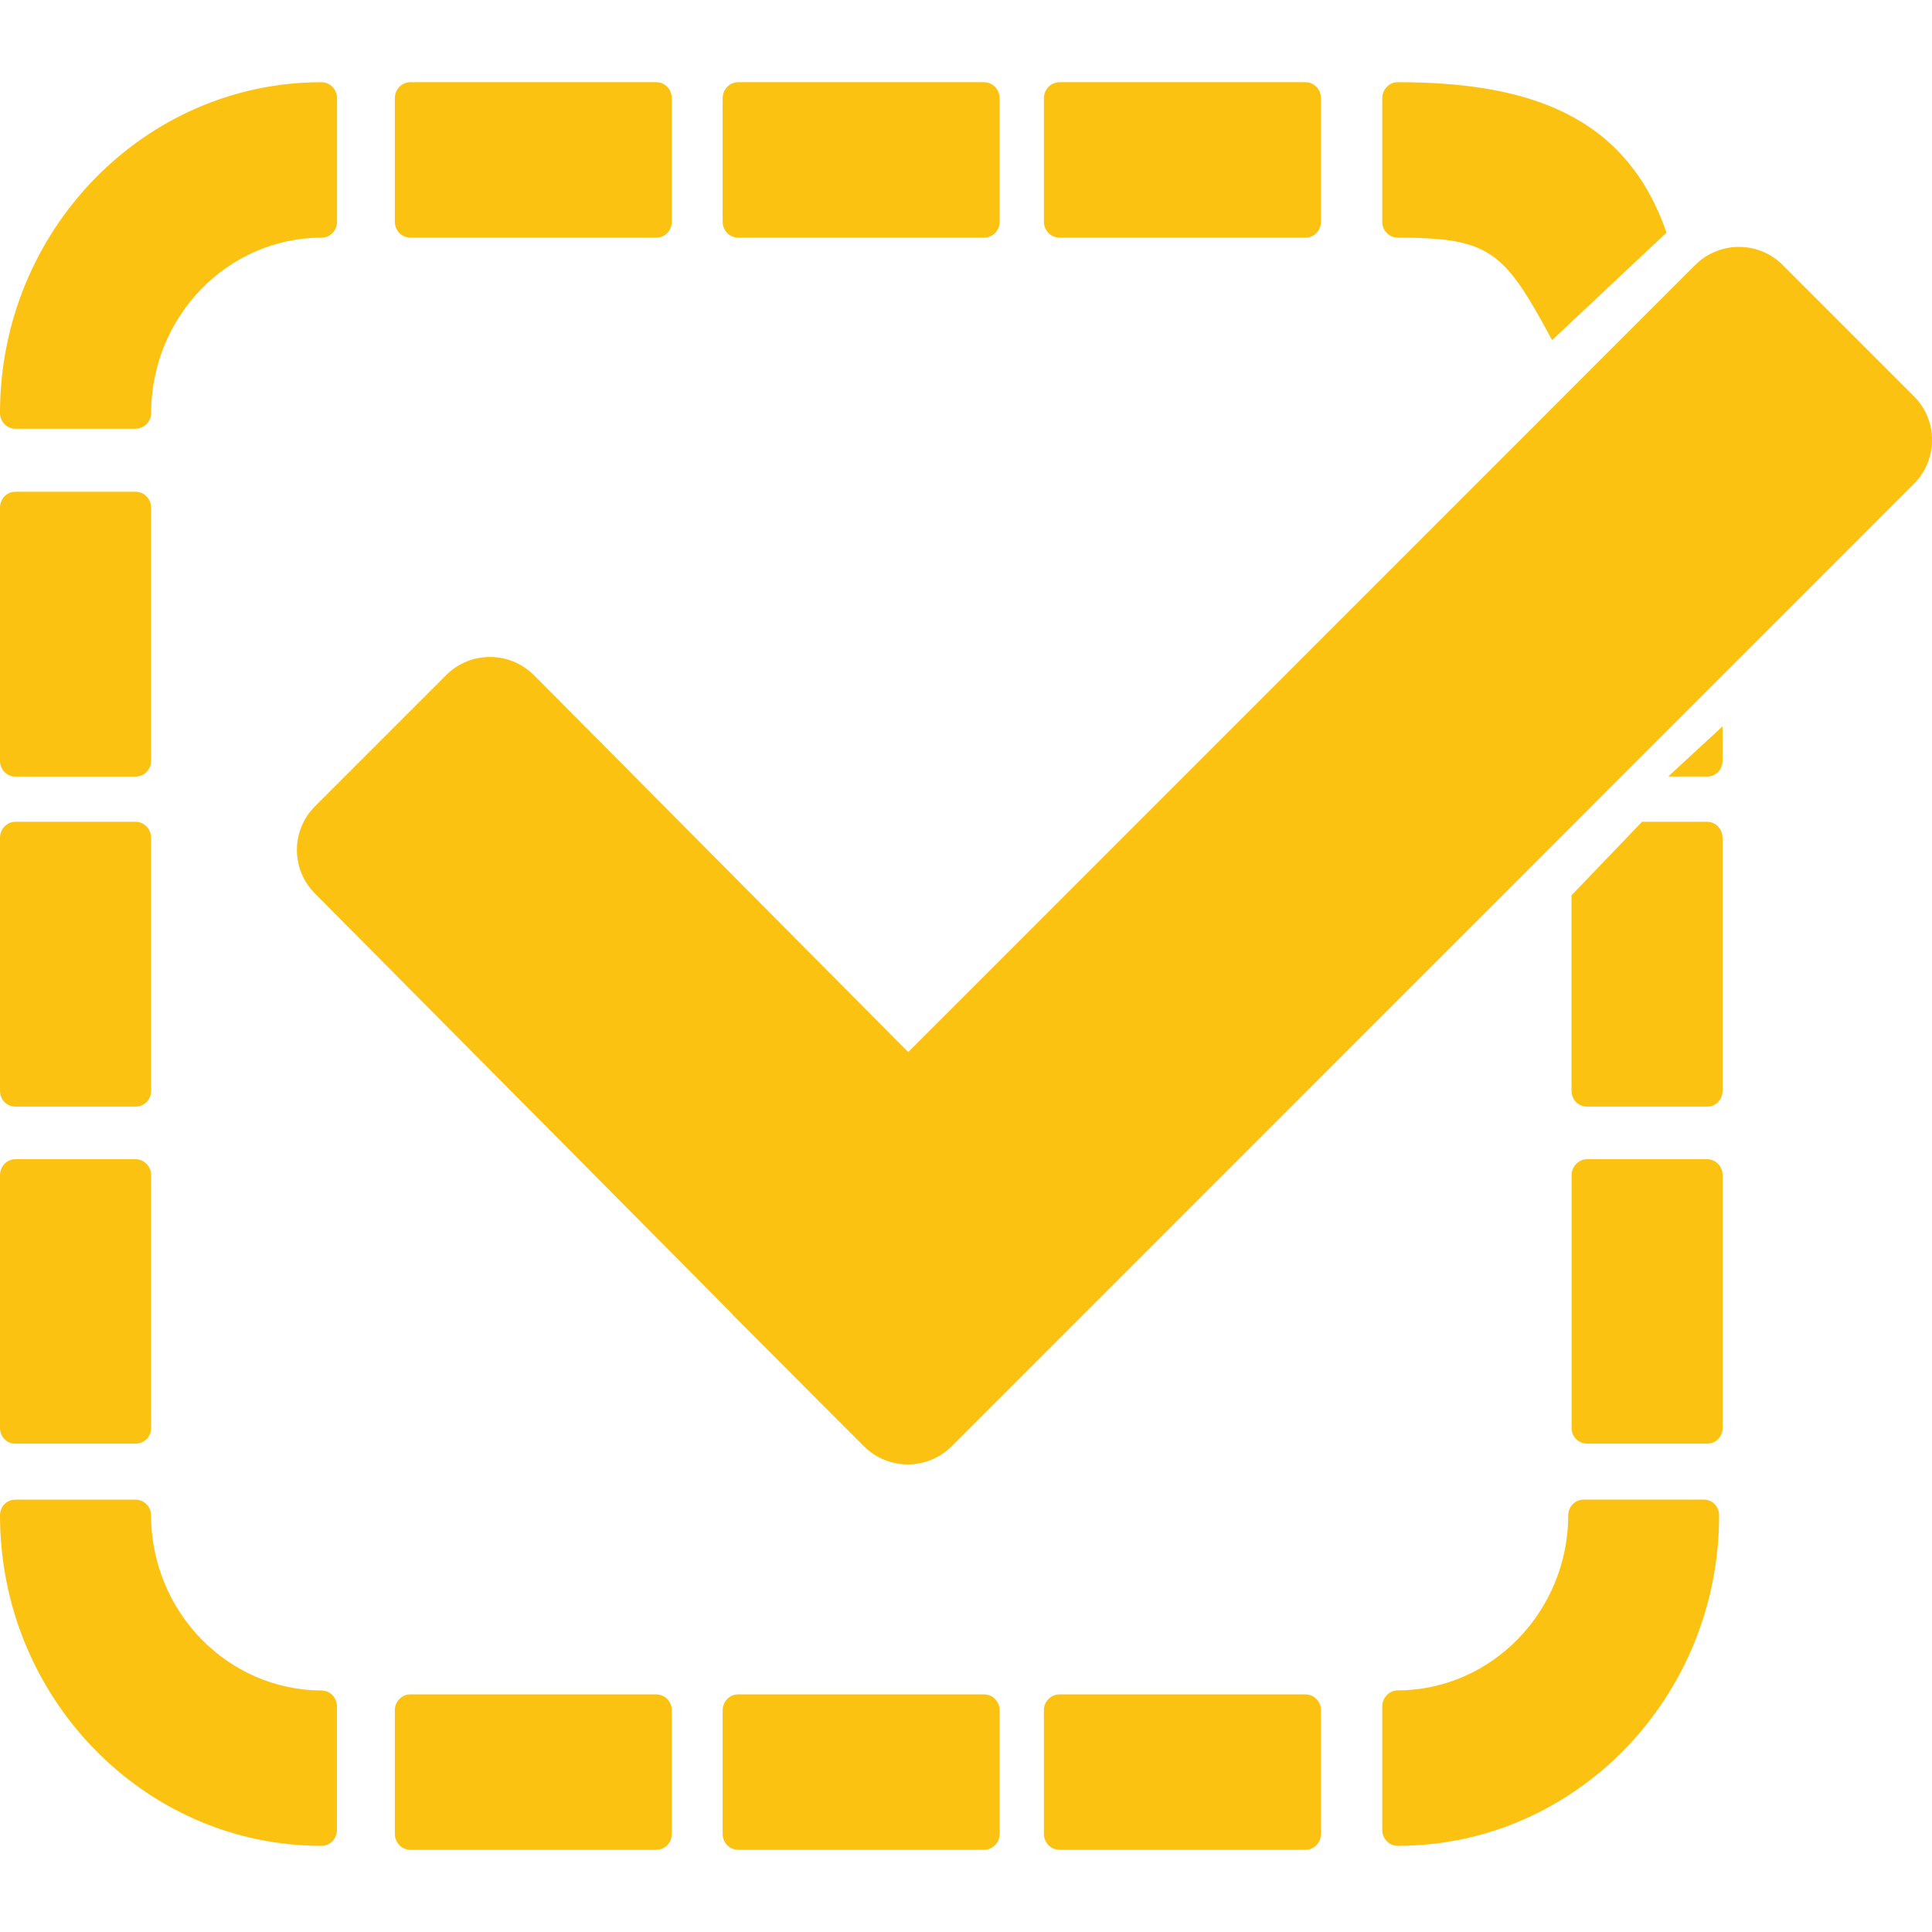
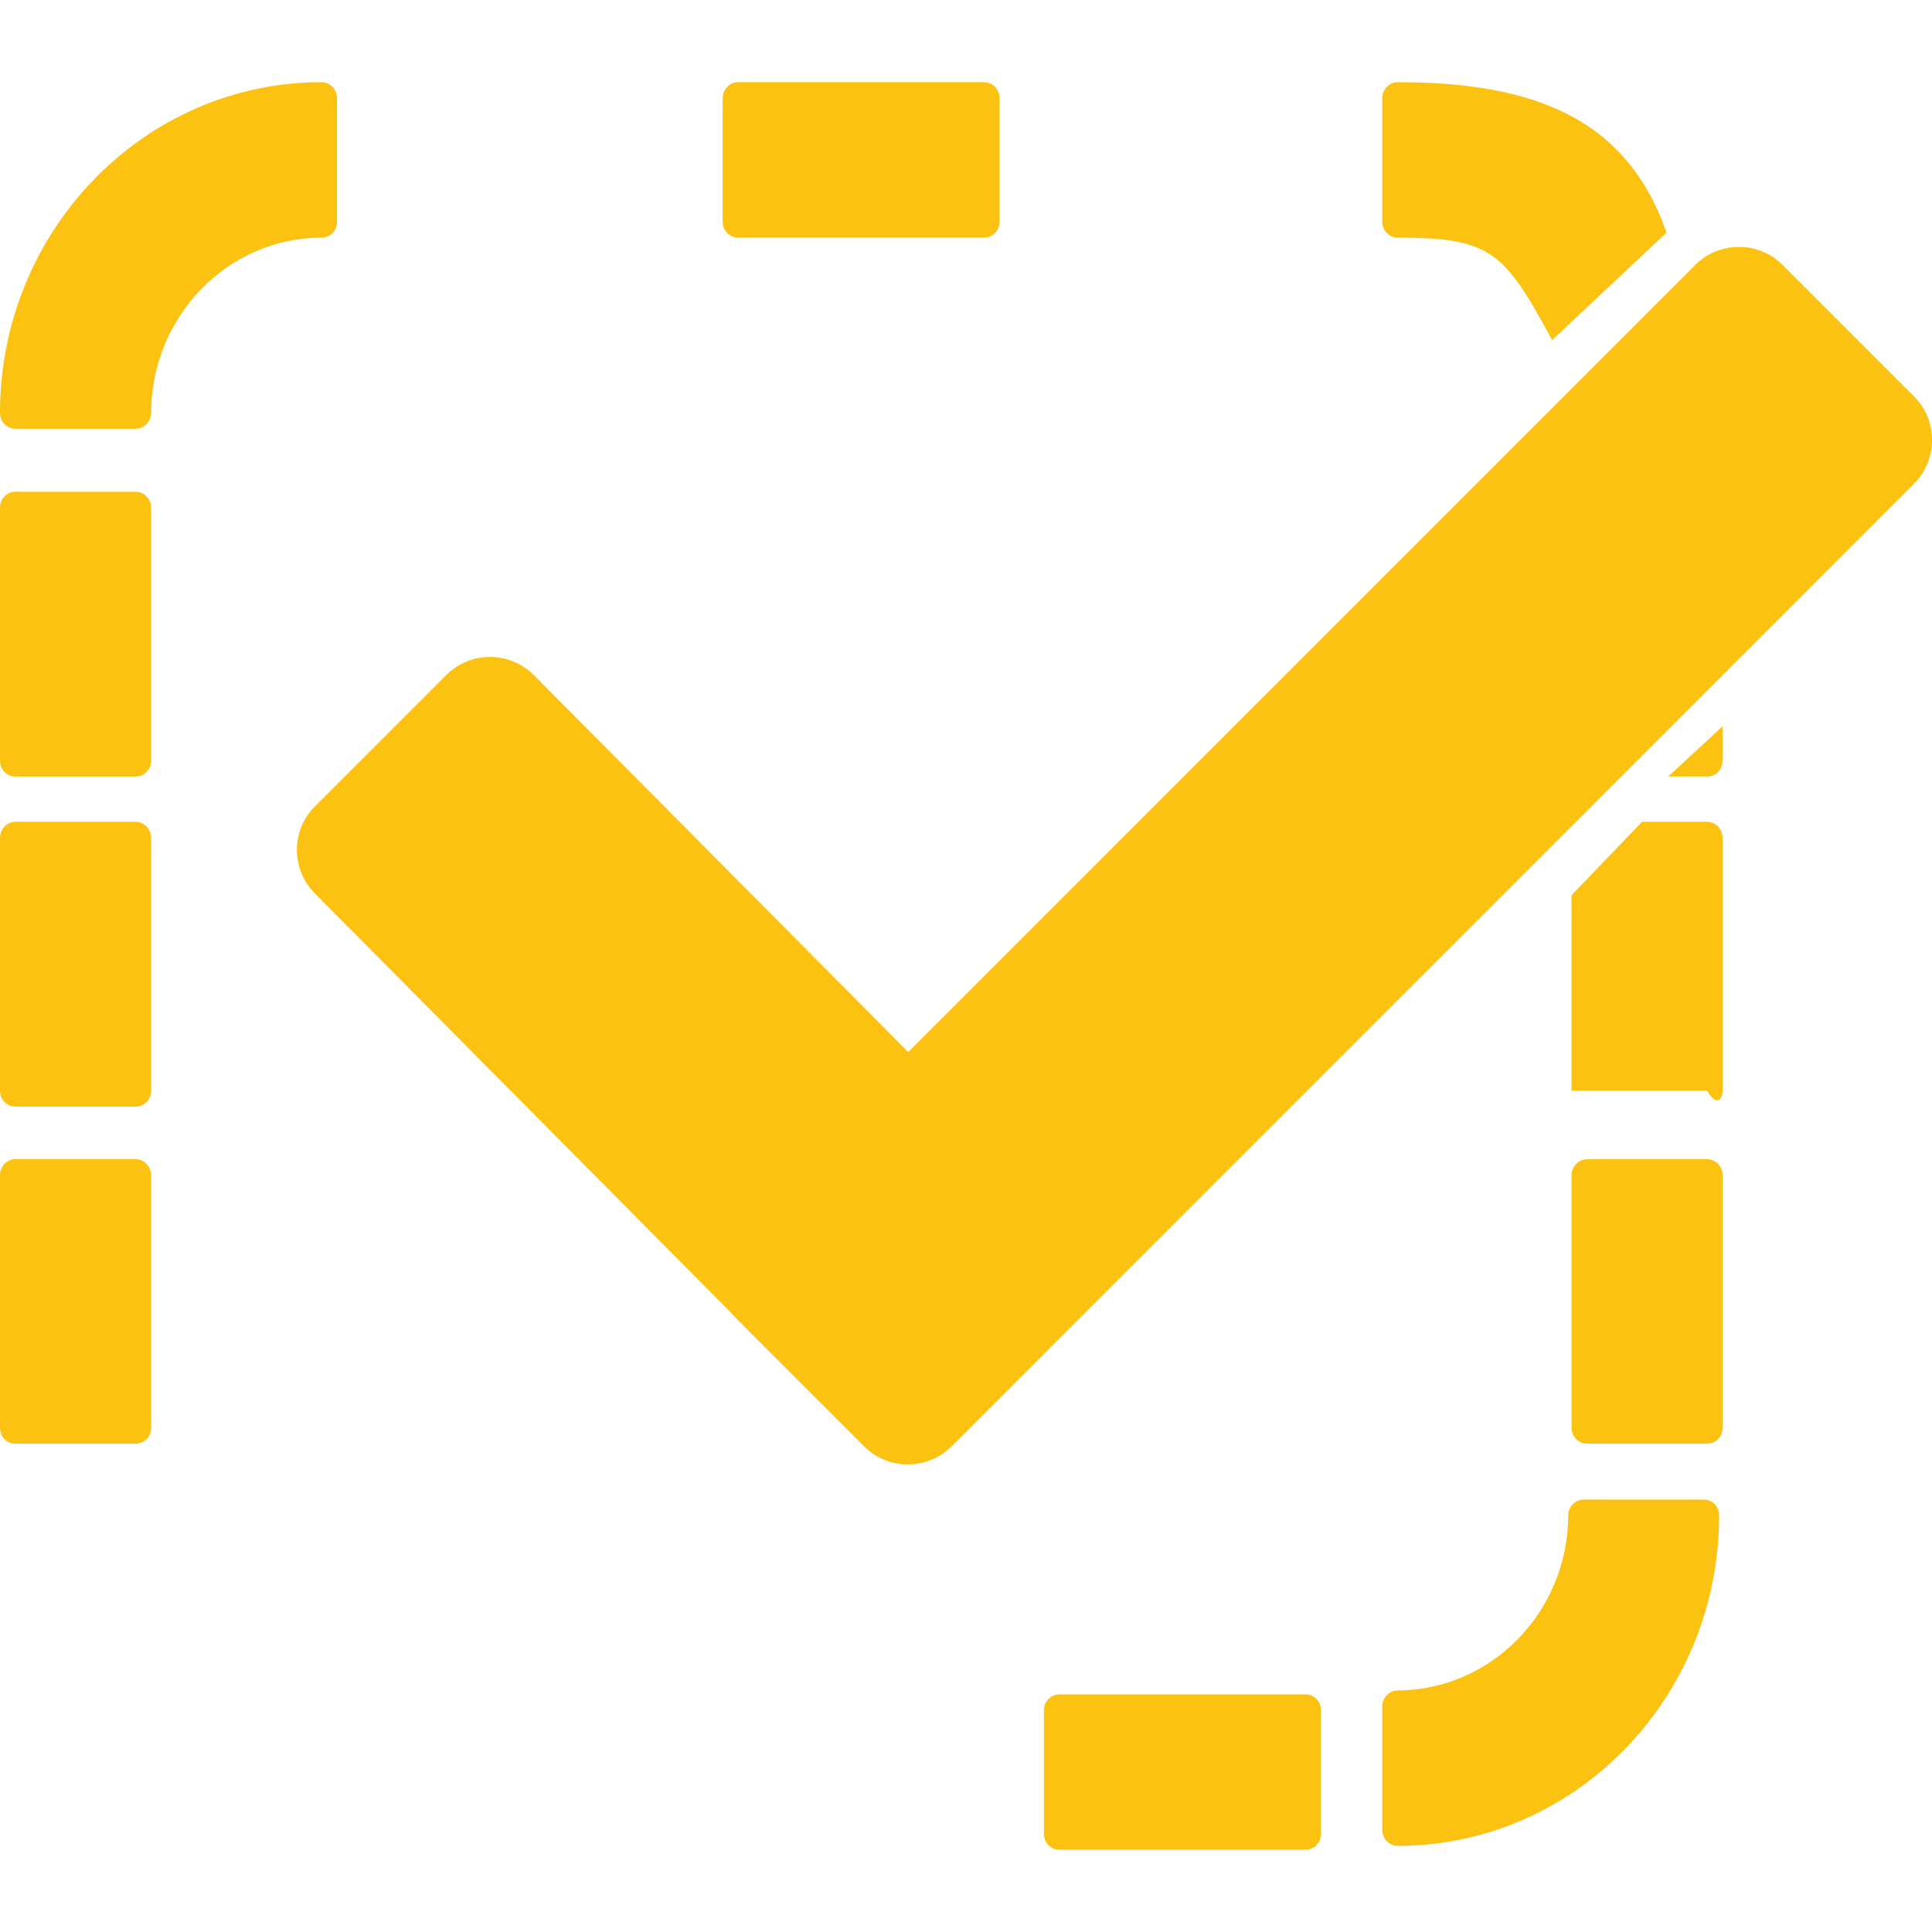
<svg xmlns="http://www.w3.org/2000/svg" width="22" height="22" viewBox="0 0 22 22" fill="none">
  <path d="M0.174 4.882H1.544C1.642 4.882 1.721 4.802 1.721 4.701C1.724 3.603 2.592 2.708 3.661 2.706C3.76 2.706 3.838 2.626 3.838 2.525V1.118C3.837 1.017 3.759 0.936 3.66 0.936C1.642 0.936 0 2.626 0 4.701C0 4.802 0.077 4.882 0.174 4.882Z" fill="#FCC211" />
  <path d="M0.174 8.843H1.544C1.642 8.843 1.721 8.763 1.721 8.662V5.781C1.721 5.682 1.642 5.6 1.544 5.6H0.174C0.077 5.6 0 5.681 0 5.781V8.662C0 8.763 0.077 8.843 0.174 8.843Z" fill="#FCC211" />
  <path d="M0.174 12.601H1.544C1.642 12.601 1.721 12.522 1.721 12.421V9.54C1.721 9.442 1.642 9.358 1.544 9.358H0.174C0.077 9.358 0 9.442 0 9.54V12.421C0 12.522 0.077 12.601 0.174 12.601Z" fill="#FCC211" />
  <path d="M0.174 16.439H1.544C1.642 16.439 1.721 16.361 1.721 16.259V13.381C1.721 13.284 1.642 13.2 1.544 13.2H0.174C0.077 13.2 0 13.284 0 13.381V16.259C0 16.361 0.077 16.439 0.174 16.439Z" fill="#FCC211" />
  <path d="M19.441 8.843C19.538 8.843 19.615 8.763 19.615 8.662V8.271L18.996 8.842H19.441V8.843Z" fill="#FCC211" />
-   <path d="M19.441 9.358H18.698L17.895 10.195V12.421C17.895 12.522 17.974 12.601 18.07 12.601H19.441C19.538 12.601 19.615 12.522 19.615 12.421V9.54C19.614 9.442 19.538 9.358 19.441 9.358Z" fill="#FCC211" />
+   <path d="M19.441 9.358H18.698L17.895 10.195V12.421H19.441C19.538 12.601 19.615 12.522 19.615 12.421V9.54C19.614 9.442 19.538 9.358 19.441 9.358Z" fill="#FCC211" />
  <path d="M19.44 13.2H18.074C17.975 13.2 17.896 13.284 17.896 13.381V16.259C17.896 16.361 17.975 16.439 18.074 16.439H19.44C19.537 16.439 19.616 16.361 19.616 16.259V13.381C19.616 13.284 19.538 13.2 19.44 13.2Z" fill="#FCC211" />
  <path d="M14.865 19.294H12.064C11.968 19.294 11.887 19.376 11.887 19.474V20.882C11.887 20.984 11.968 21.064 12.064 21.064H14.865C14.964 21.064 15.042 20.984 15.042 20.882V19.474C15.042 19.376 14.964 19.294 14.865 19.294Z" fill="#FCC211" />
-   <path d="M11.205 19.294H8.404C8.309 19.294 8.229 19.376 8.229 19.474V20.882C8.229 20.984 8.309 21.064 8.404 21.064H11.205C11.304 21.064 11.383 20.984 11.383 20.882V19.474C11.382 19.376 11.304 19.294 11.205 19.294Z" fill="#FCC211" />
-   <path d="M7.472 19.294H4.672C4.576 19.294 4.496 19.376 4.496 19.474V20.882C4.496 20.984 4.576 21.064 4.672 21.064H7.473C7.573 21.064 7.65 20.984 7.65 20.882V19.474C7.649 19.376 7.572 19.294 7.472 19.294Z" fill="#FCC211" />
-   <path d="M12.064 2.706H14.865C14.964 2.706 15.042 2.626 15.042 2.525V1.118C15.042 1.017 14.964 0.936 14.865 0.936H12.064C11.968 0.936 11.887 1.017 11.887 1.118V2.526C11.887 2.626 11.968 2.706 12.064 2.706Z" fill="#FCC211" />
  <path d="M8.404 2.706H11.205C11.304 2.706 11.383 2.626 11.383 2.525V1.118C11.382 1.017 11.304 0.936 11.205 0.936H8.404C8.309 0.936 8.229 1.017 8.229 1.118V2.526C8.229 2.626 8.309 2.706 8.404 2.706Z" fill="#FCC211" />
-   <path d="M4.672 2.706H7.473C7.573 2.706 7.65 2.626 7.65 2.525V1.118C7.649 1.017 7.572 0.936 7.472 0.936H4.672C4.575 0.936 4.496 1.017 4.496 1.118V2.526C4.496 2.626 4.575 2.706 4.672 2.706Z" fill="#FCC211" />
-   <path d="M3.66 19.25C2.592 19.245 1.723 18.354 1.72 17.256C1.72 17.157 1.641 17.077 1.543 17.077H0.174C0.077 17.076 0 17.156 0 17.255C0 19.332 1.642 21.019 3.66 21.019C3.759 21.019 3.837 20.939 3.837 20.837V19.431C3.837 19.332 3.759 19.25 3.66 19.25Z" fill="#FCC211" />
  <path d="M19.401 17.076H18.035C17.936 17.076 17.858 17.156 17.858 17.255C17.854 18.354 16.984 19.245 15.916 19.249C15.82 19.249 15.74 19.332 15.74 19.431V20.837C15.74 20.939 15.82 21.019 15.916 21.019C17.936 21.019 19.576 19.333 19.576 17.256C19.576 17.156 19.5 17.076 19.401 17.076Z" fill="#FCC211" />
  <path d="M15.916 2.706C16.976 2.708 17.127 2.859 17.674 3.873L18.977 2.649C18.518 1.326 17.431 0.936 15.916 0.936C15.82 0.936 15.74 1.017 15.74 1.118V2.526C15.74 2.626 15.82 2.706 15.916 2.706Z" fill="#FCC211" />
  <path d="M21.795 4.513L20.299 3.017C20.025 2.743 19.579 2.743 19.304 3.017L10.342 11.98L6.079 7.687C5.801 7.412 5.357 7.412 5.081 7.687L3.588 9.18C3.312 9.455 3.312 9.902 3.588 10.176L8.329 14.953L8.346 14.975L9.377 16.008L9.618 16.249L9.839 16.47C10.114 16.744 10.56 16.744 10.836 16.47L21.795 5.509C22.069 5.235 22.069 4.786 21.795 4.513Z" fill="#FCC211" />
</svg>